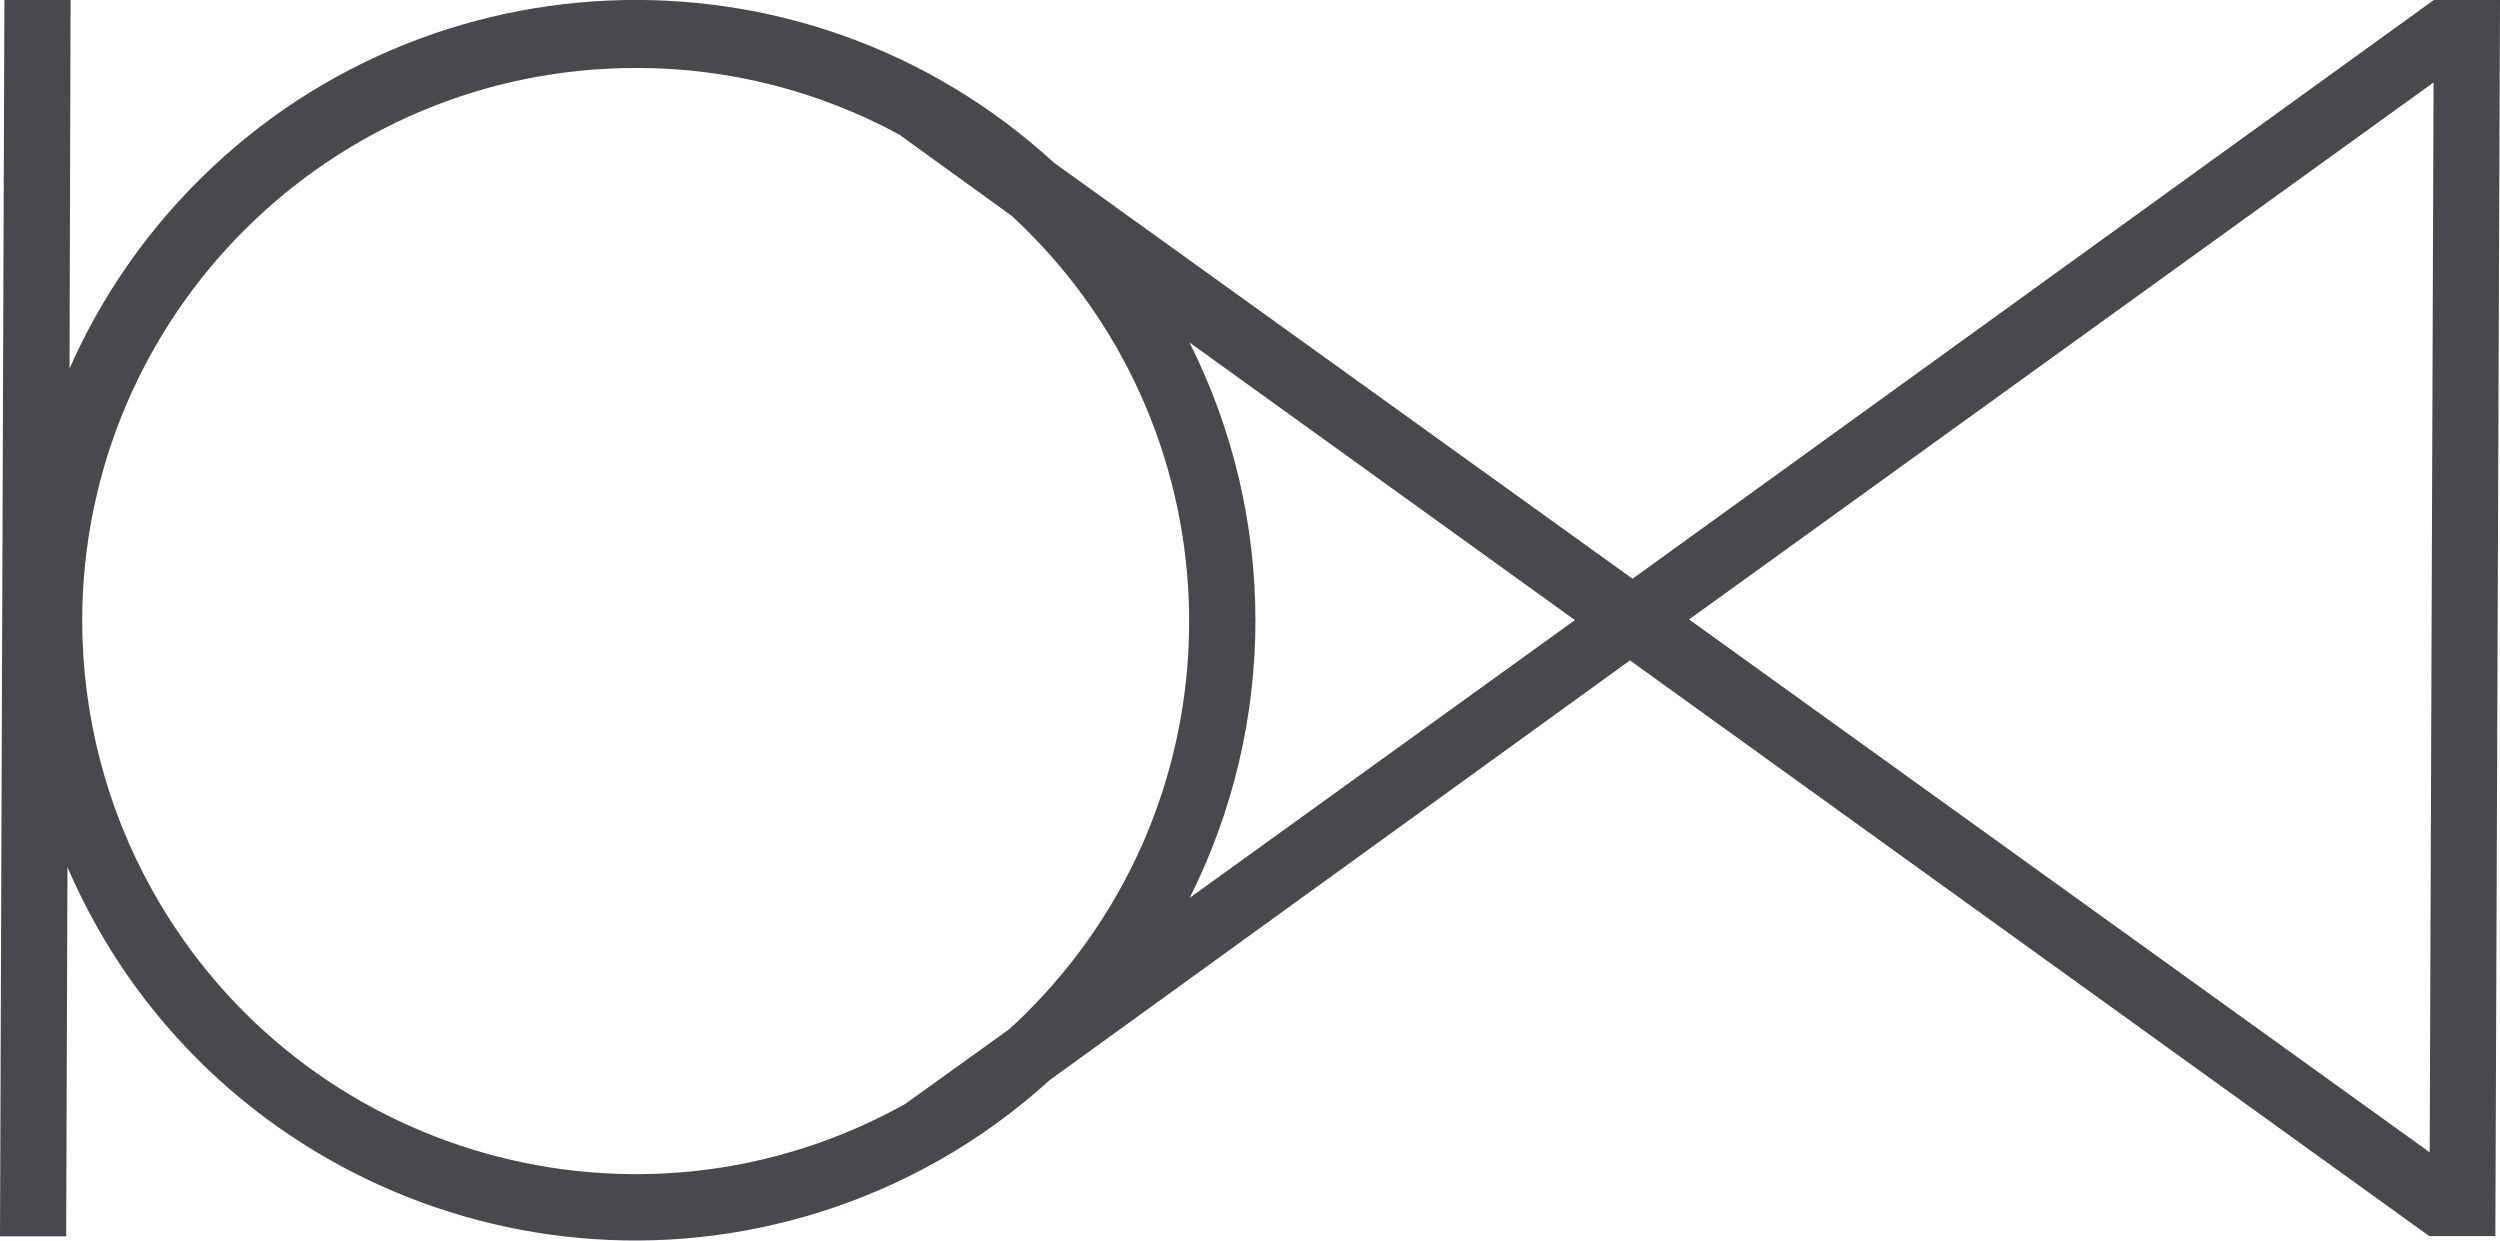
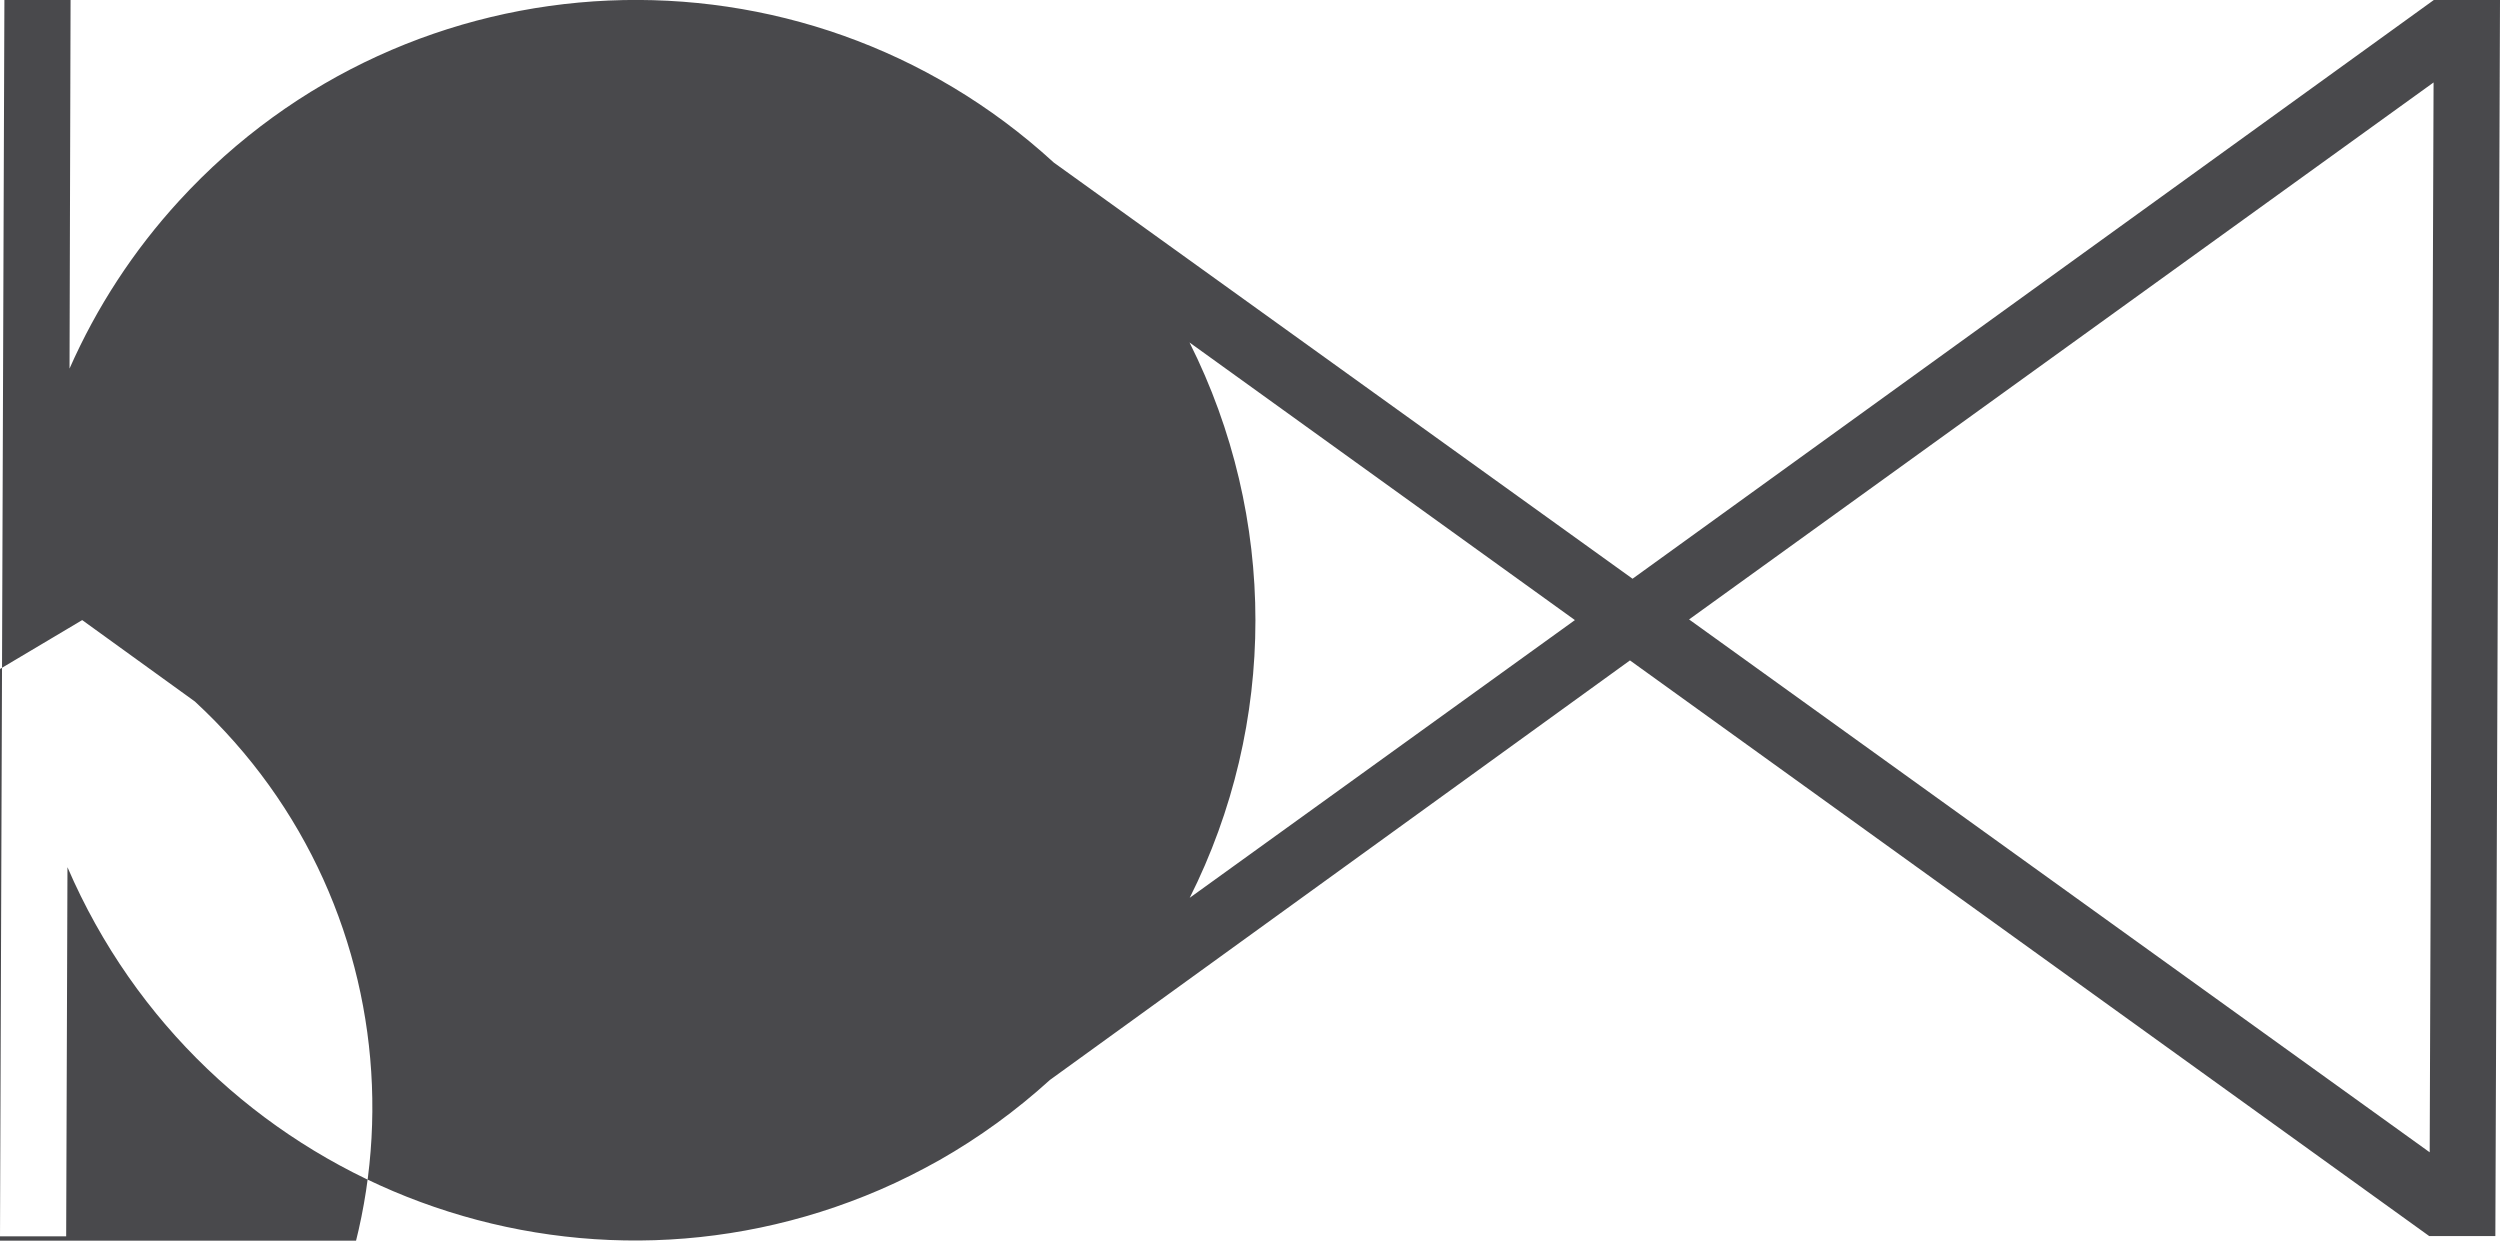
<svg xmlns="http://www.w3.org/2000/svg" id="Ebene_2" data-name="Ebene 2" viewBox="0 0 96.72 48">
  <defs>
    <style>
      .cls-1 {
        fill: #49494c;
      }
    </style>
  </defs>
  <g id="loque_logo" data-name="loque logo">
-     <path class="cls-1" d="M94.16,0l-31,22.39L40.77,6.29C31.02-2.65,15.86-1.98,6.93,7.77c-1.76,1.92-3.19,4.11-4.24,6.49L2.73,0H.17s-.17,47.83-.17,47.83h2.56s.05-14.28.05-14.28c5.23,12.13,19.3,17.71,31.43,12.48.79-.34,1.56-.73,2.31-1.15h0c1.53-.87,2.96-1.91,4.27-3.1l22.44-16.23,30.92,22.27h2.56S96.72,0,96.72,0h-2.56ZM3.18,23.99c.03-11.83,9.65-21.39,21.48-21.36,3.54,0,7.01.89,10.12,2.57l4.36,3.15c8.66,8,9.2,21.51,1.21,30.17-.42.45-.85.89-1.31,1.3l-4.02,2.89c-10.33,5.76-23.37,2.06-29.13-8.27-1.78-3.19-2.71-6.79-2.71-10.45ZM46.02,34.75c3.4-6.76,3.4-14.73,0-21.5l14.91,10.74-14.91,10.75ZM65.34,23.97L94.15,3.19l-.15,41.39-28.66-20.62Z" />
+     <path class="cls-1" d="M94.16,0l-31,22.39L40.77,6.29C31.02-2.65,15.86-1.98,6.93,7.77c-1.76,1.92-3.19,4.11-4.24,6.49L2.73,0H.17s-.17,47.83-.17,47.83h2.56s.05-14.28.05-14.28c5.23,12.13,19.3,17.71,31.43,12.48.79-.34,1.56-.73,2.31-1.15h0c1.53-.87,2.96-1.91,4.27-3.1l22.44-16.23,30.92,22.27h2.56S96.72,0,96.72,0h-2.56ZM3.18,23.99l4.36,3.15c8.66,8,9.2,21.51,1.21,30.17-.42.45-.85.89-1.31,1.3l-4.02,2.89c-10.33,5.76-23.37,2.06-29.13-8.27-1.78-3.19-2.71-6.79-2.71-10.45ZM46.02,34.75c3.4-6.76,3.4-14.73,0-21.5l14.91,10.74-14.91,10.75ZM65.34,23.97L94.15,3.19l-.15,41.39-28.66-20.62Z" />
  </g>
</svg>